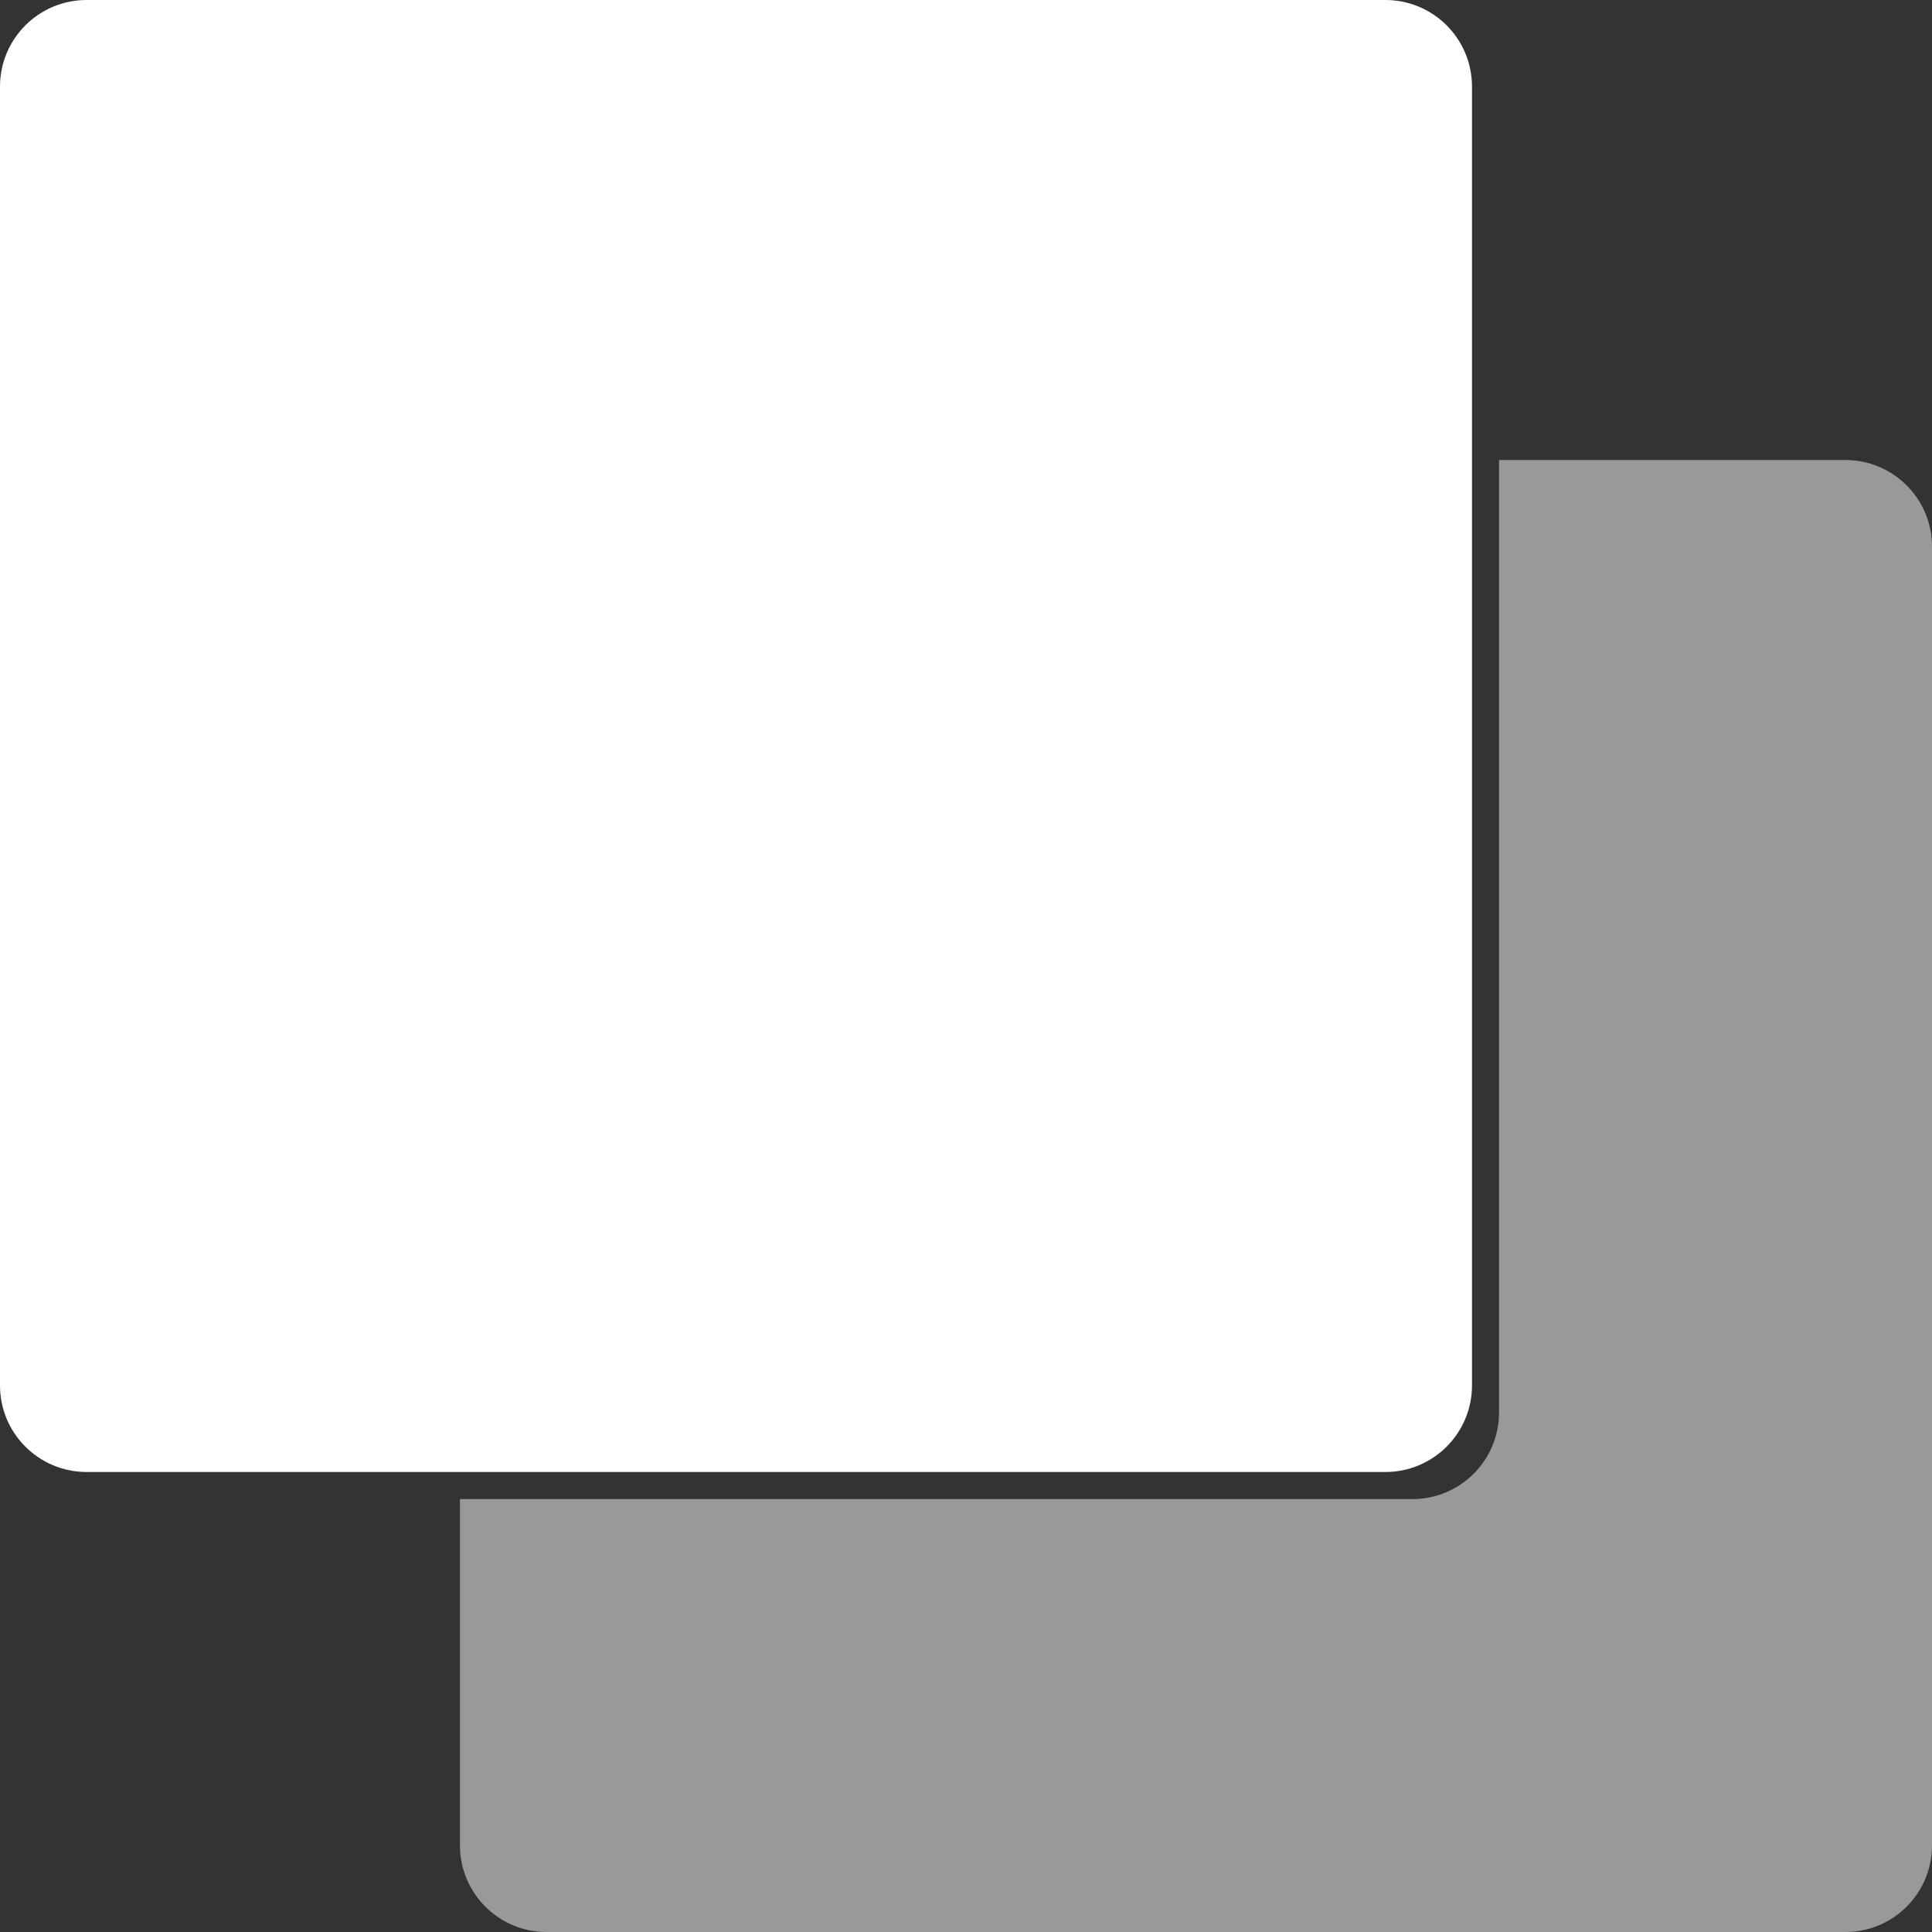
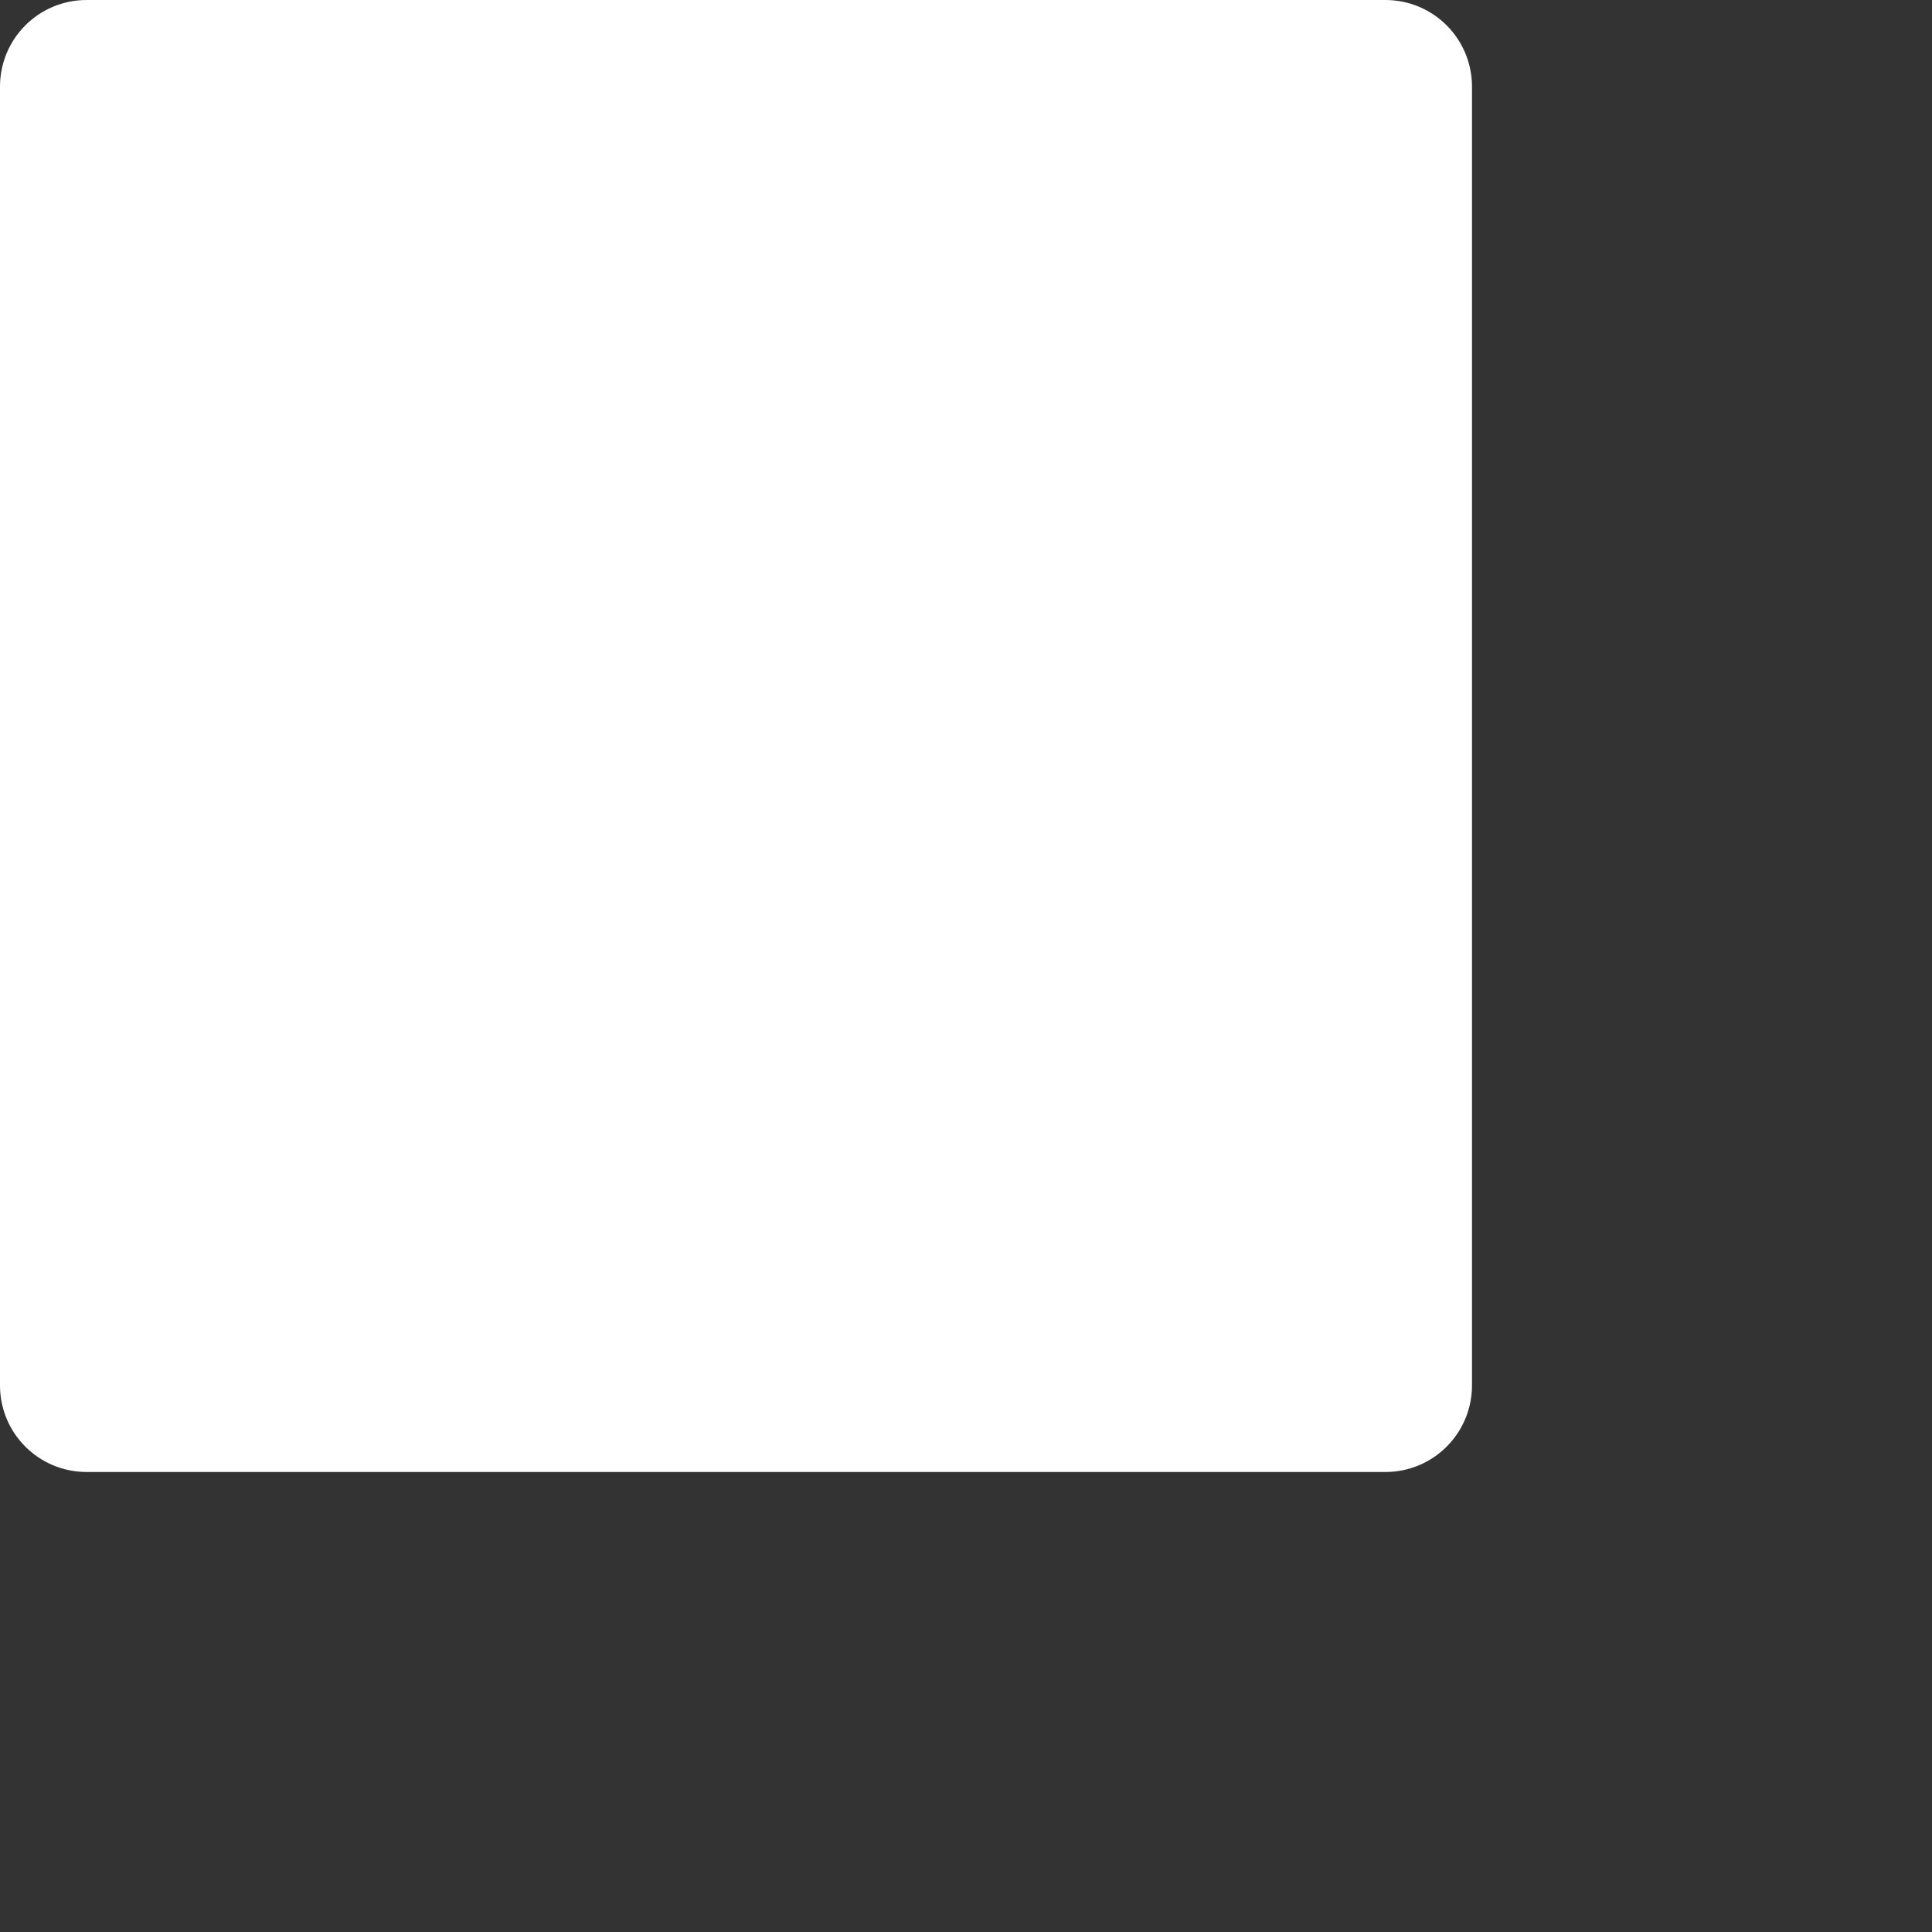
<svg xmlns="http://www.w3.org/2000/svg" width="40" height="40" viewBox="0 0 40 40" fill="none">
  <rect x="0" y="0" width="40" height="40" fill="#333333" stroke="none" />
-   <path opacity="0.5" d="M38.207 9.524H31.036V29.244C31.036 30.234 30.234 31.037 29.243 31.037H9.523V38.207C9.523 39.198 10.326 40 11.316 40H38.207C39.197 40 40 39.198 40 38.207V11.317C40 10.326 39.197 9.524 38.207 9.524Z" fill="white" />
  <path d="M28.683 30.476H1.793C0.802 30.476 0 29.674 0 28.683V1.793C0 0.802 0.802 0 1.793 0H28.683C29.674 0 30.476 0.802 30.476 1.793V28.683C30.476 29.674 29.674 30.476 28.683 30.476Z" fill="white" />
</svg>